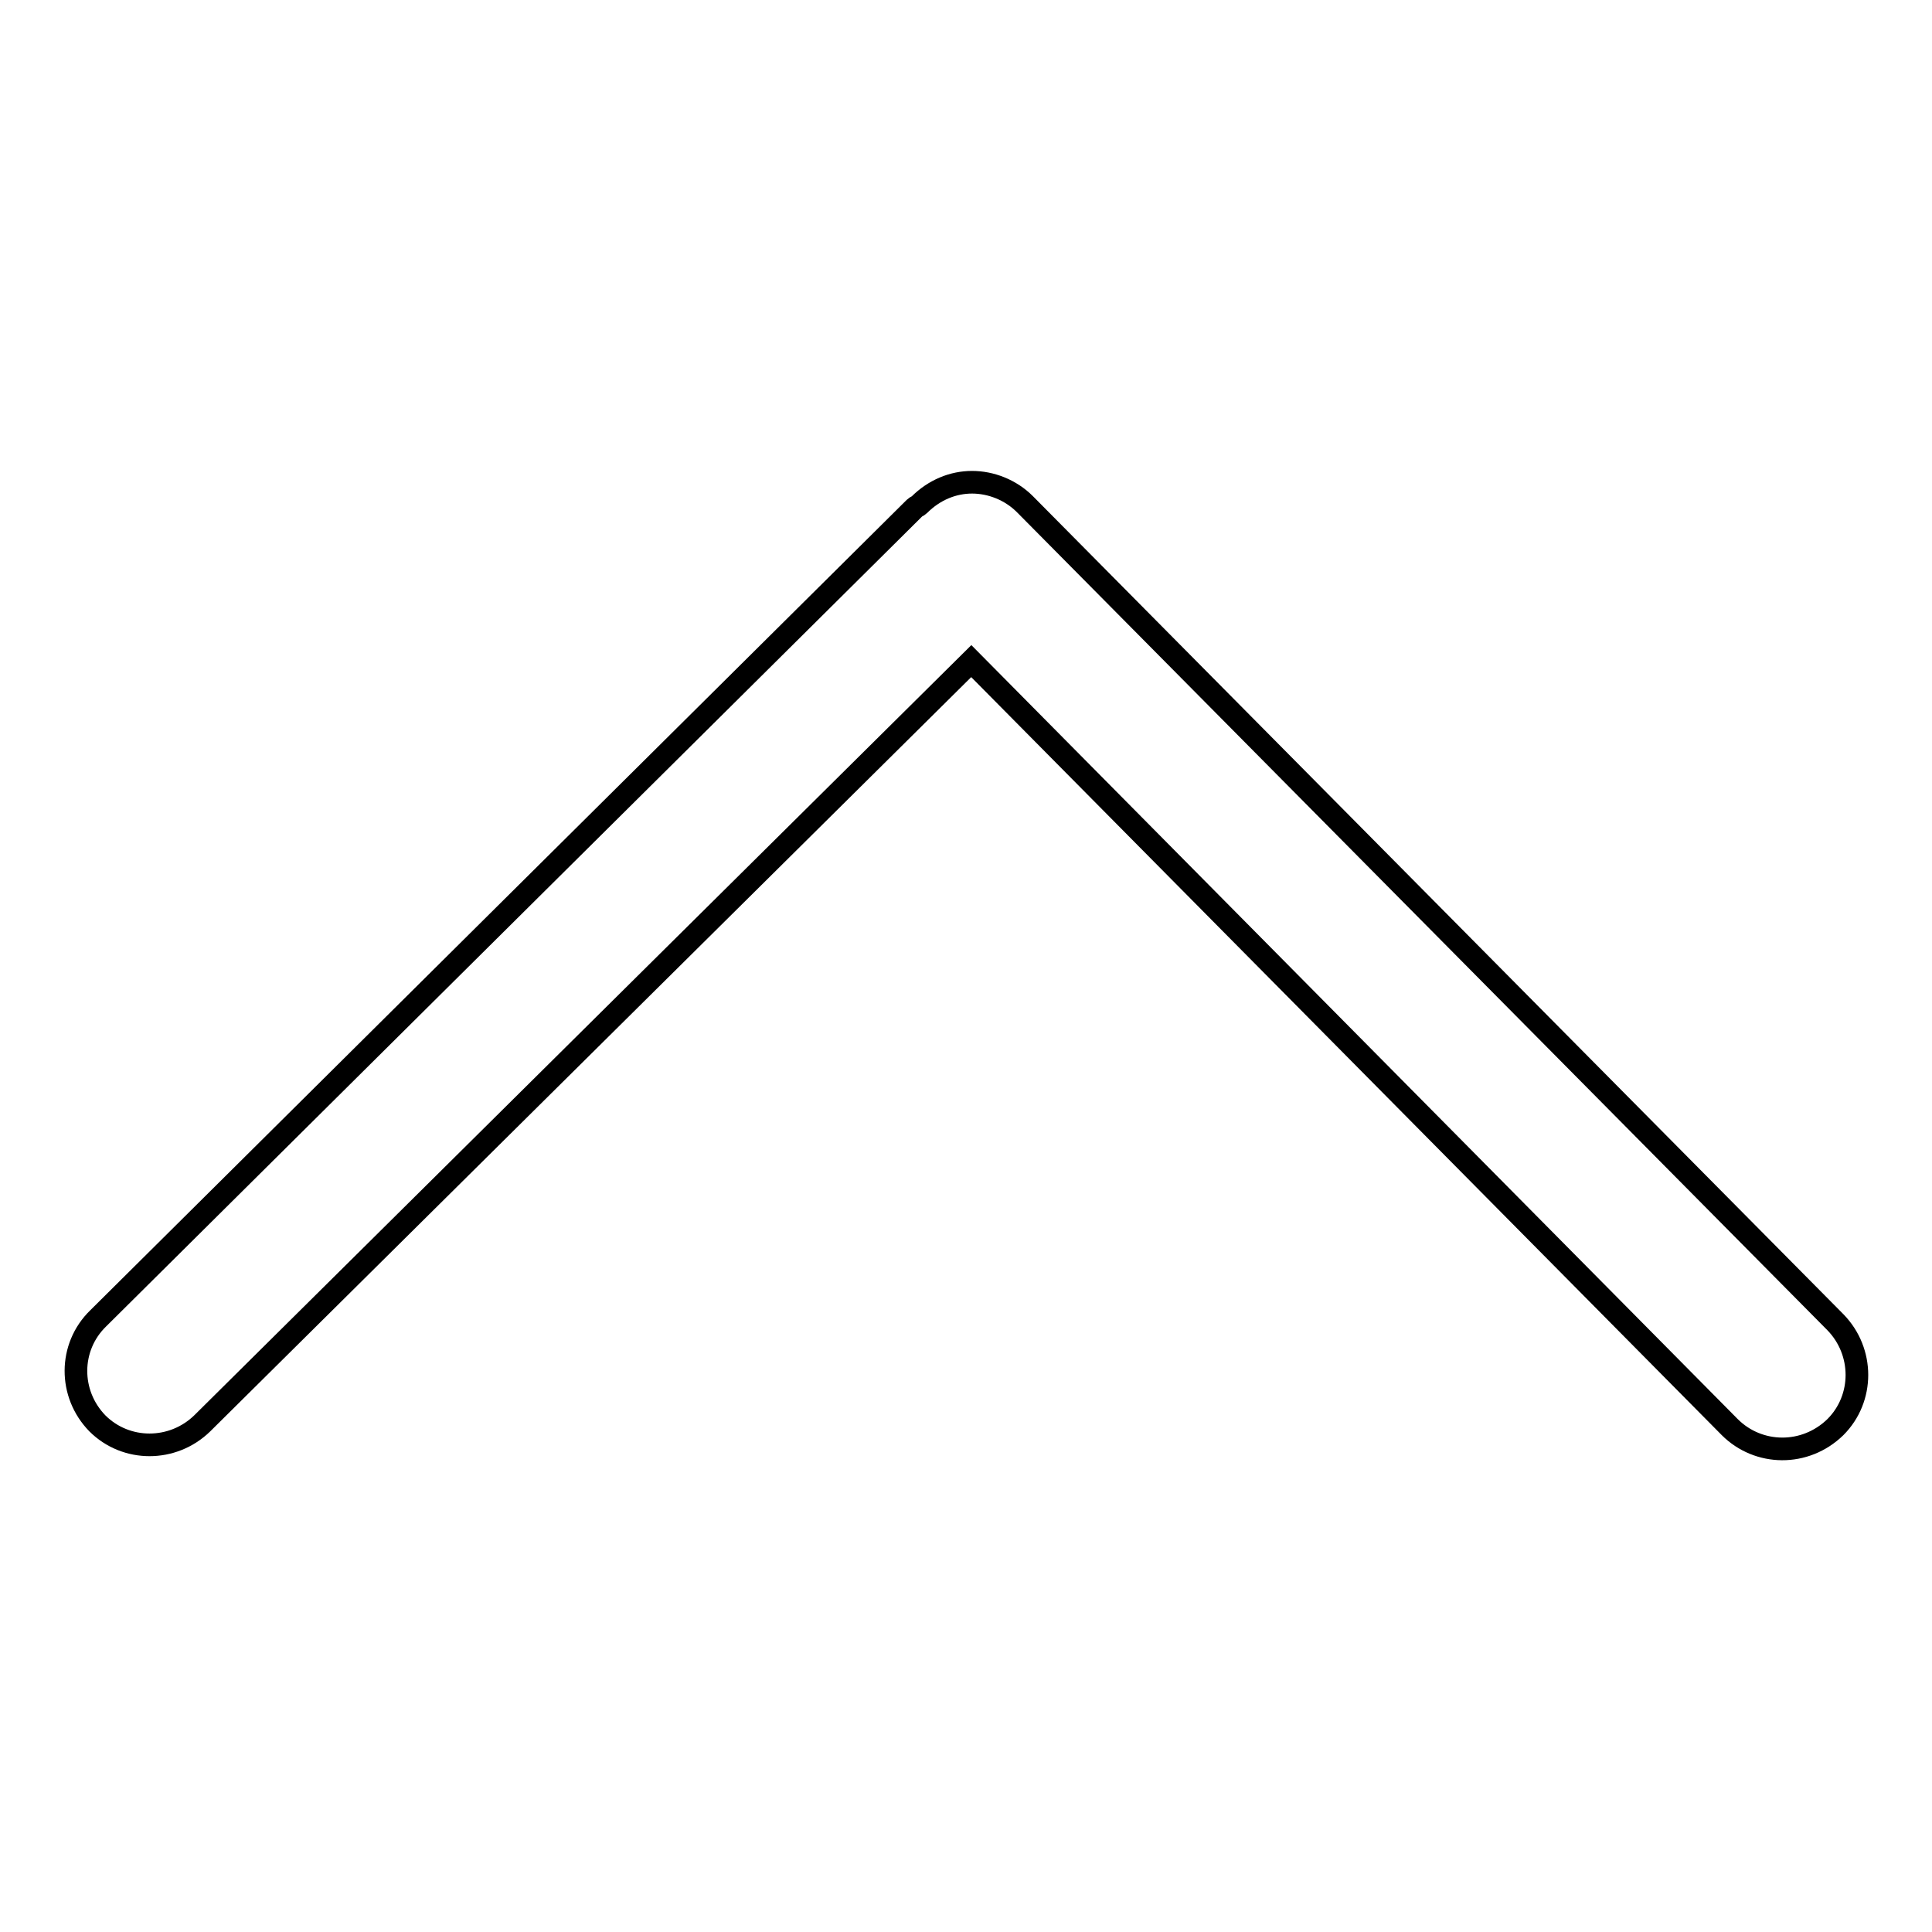
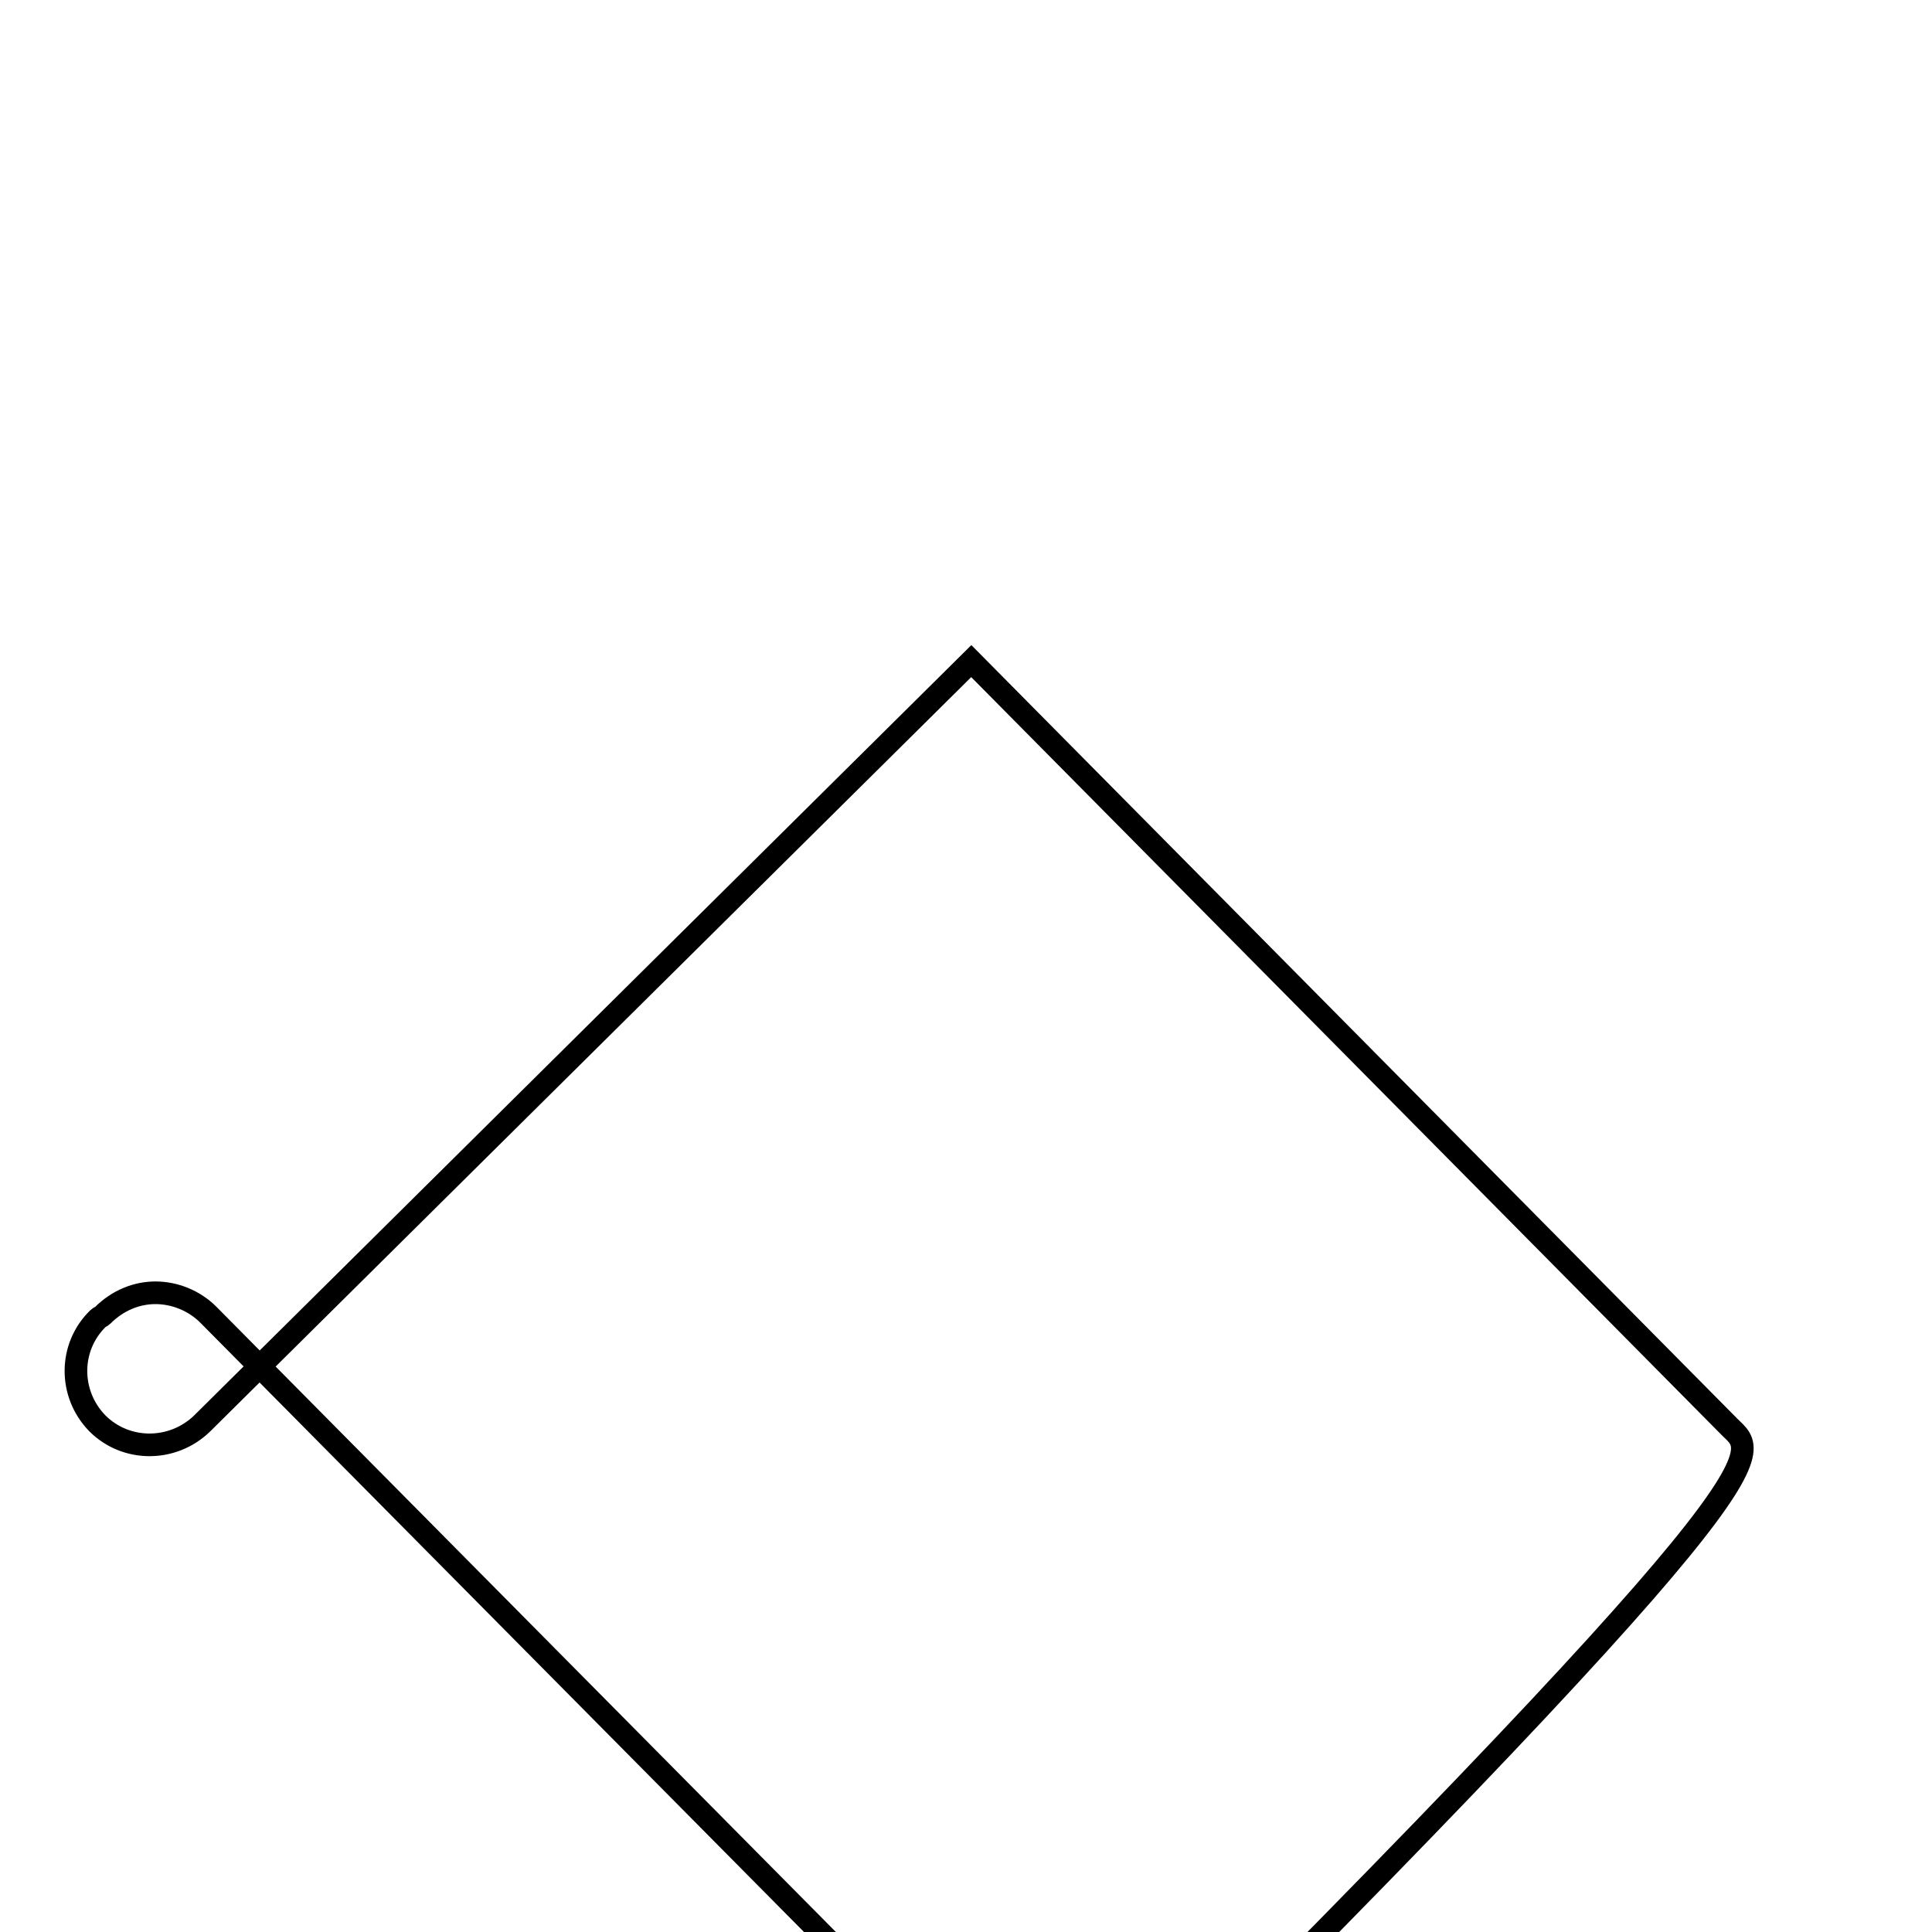
<svg xmlns="http://www.w3.org/2000/svg" version="1.1" x="0px" y="0px" viewBox="0 0 256 256" enable-background="new 0 0 256 256" xml:space="preserve">
  <g>
    <g>
-       <path stroke-width="3" fill-opacity="0" stroke="#000000" d="M229.2,189.1L128.7,87.6l-101.9,101c-3.9,3.8-10.1,3.8-13.9,0c-3.8-3.9-3.8-10.1,0.1-13.9L121.2,67.3c0.2-0.2,0.4-0.2,0.6-0.4c2-2,4.5-3,7-3c2.5,0,5.1,1,7,2.9l107.4,108.4c3.8,3.9,3.8,10.1,0,13.9C239.2,193,233,192.9,229.2,189.1z" />
+       <path stroke-width="3" fill-opacity="0" stroke="#000000" d="M229.2,189.1L128.7,87.6l-101.9,101c-3.9,3.8-10.1,3.8-13.9,0c-3.8-3.9-3.8-10.1,0.1-13.9c0.2-0.2,0.4-0.2,0.6-0.4c2-2,4.5-3,7-3c2.5,0,5.1,1,7,2.9l107.4,108.4c3.8,3.9,3.8,10.1,0,13.9C239.2,193,233,192.9,229.2,189.1z" />
    </g>
  </g>
</svg>